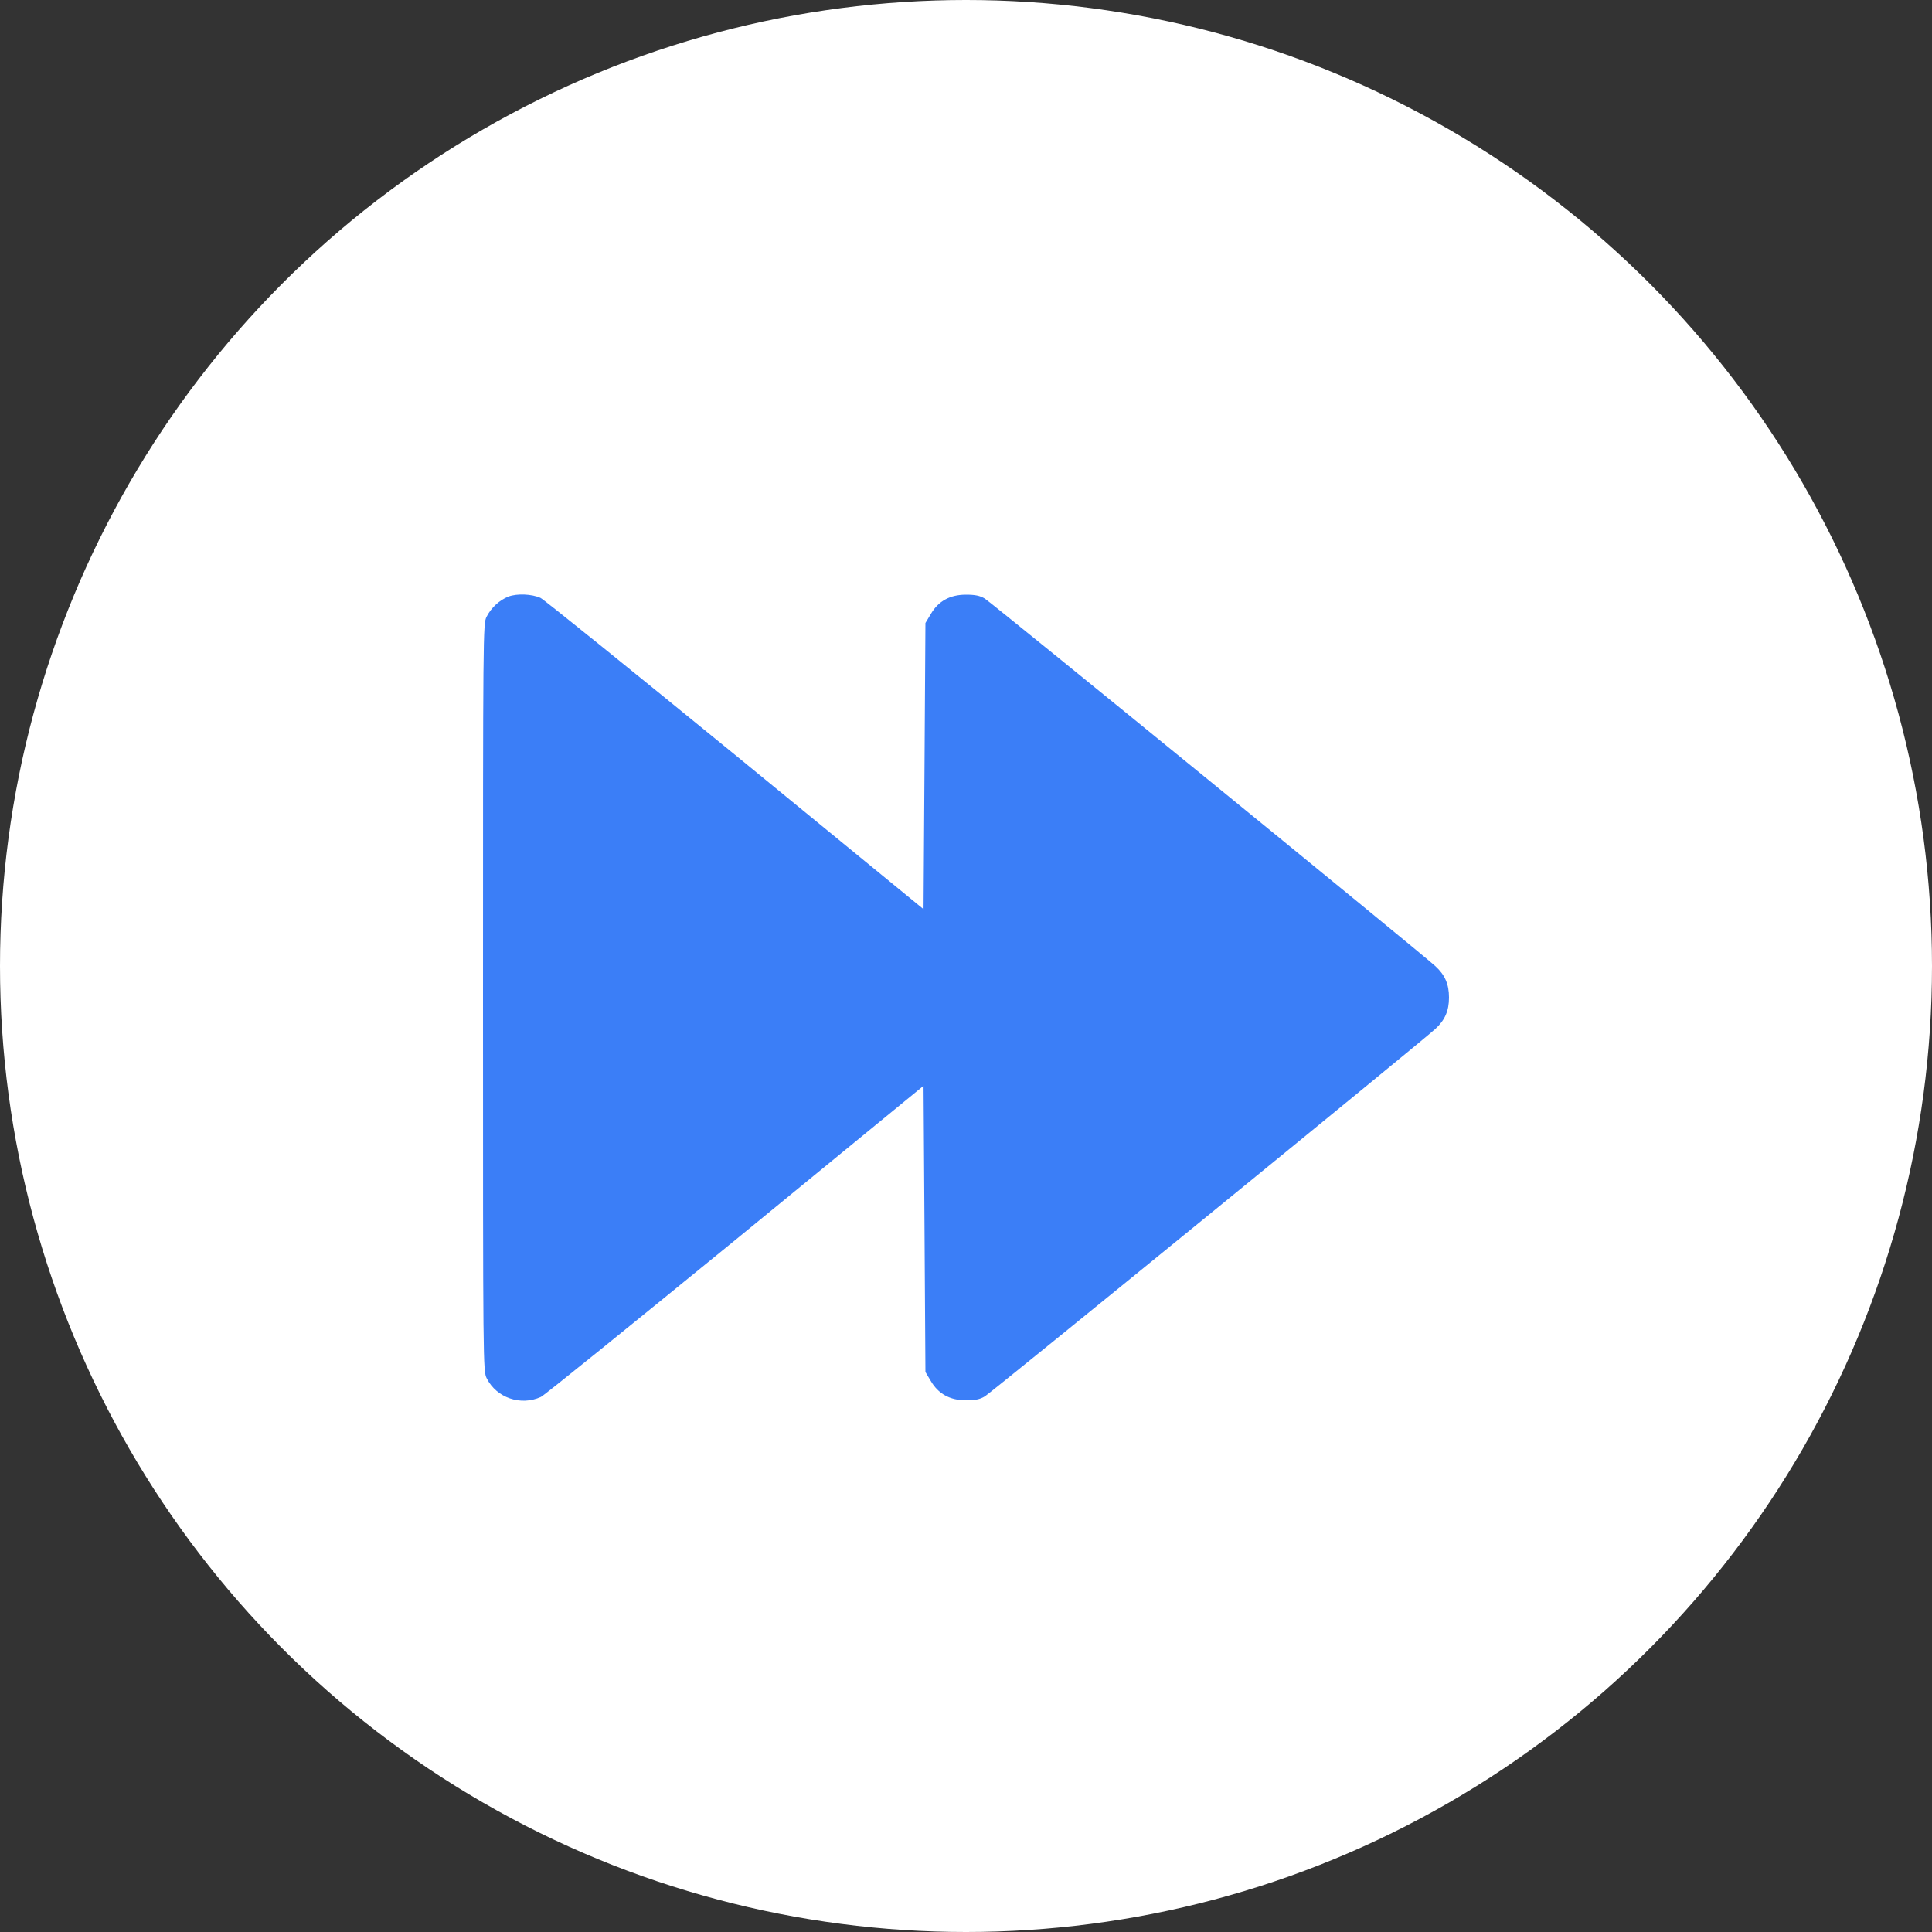
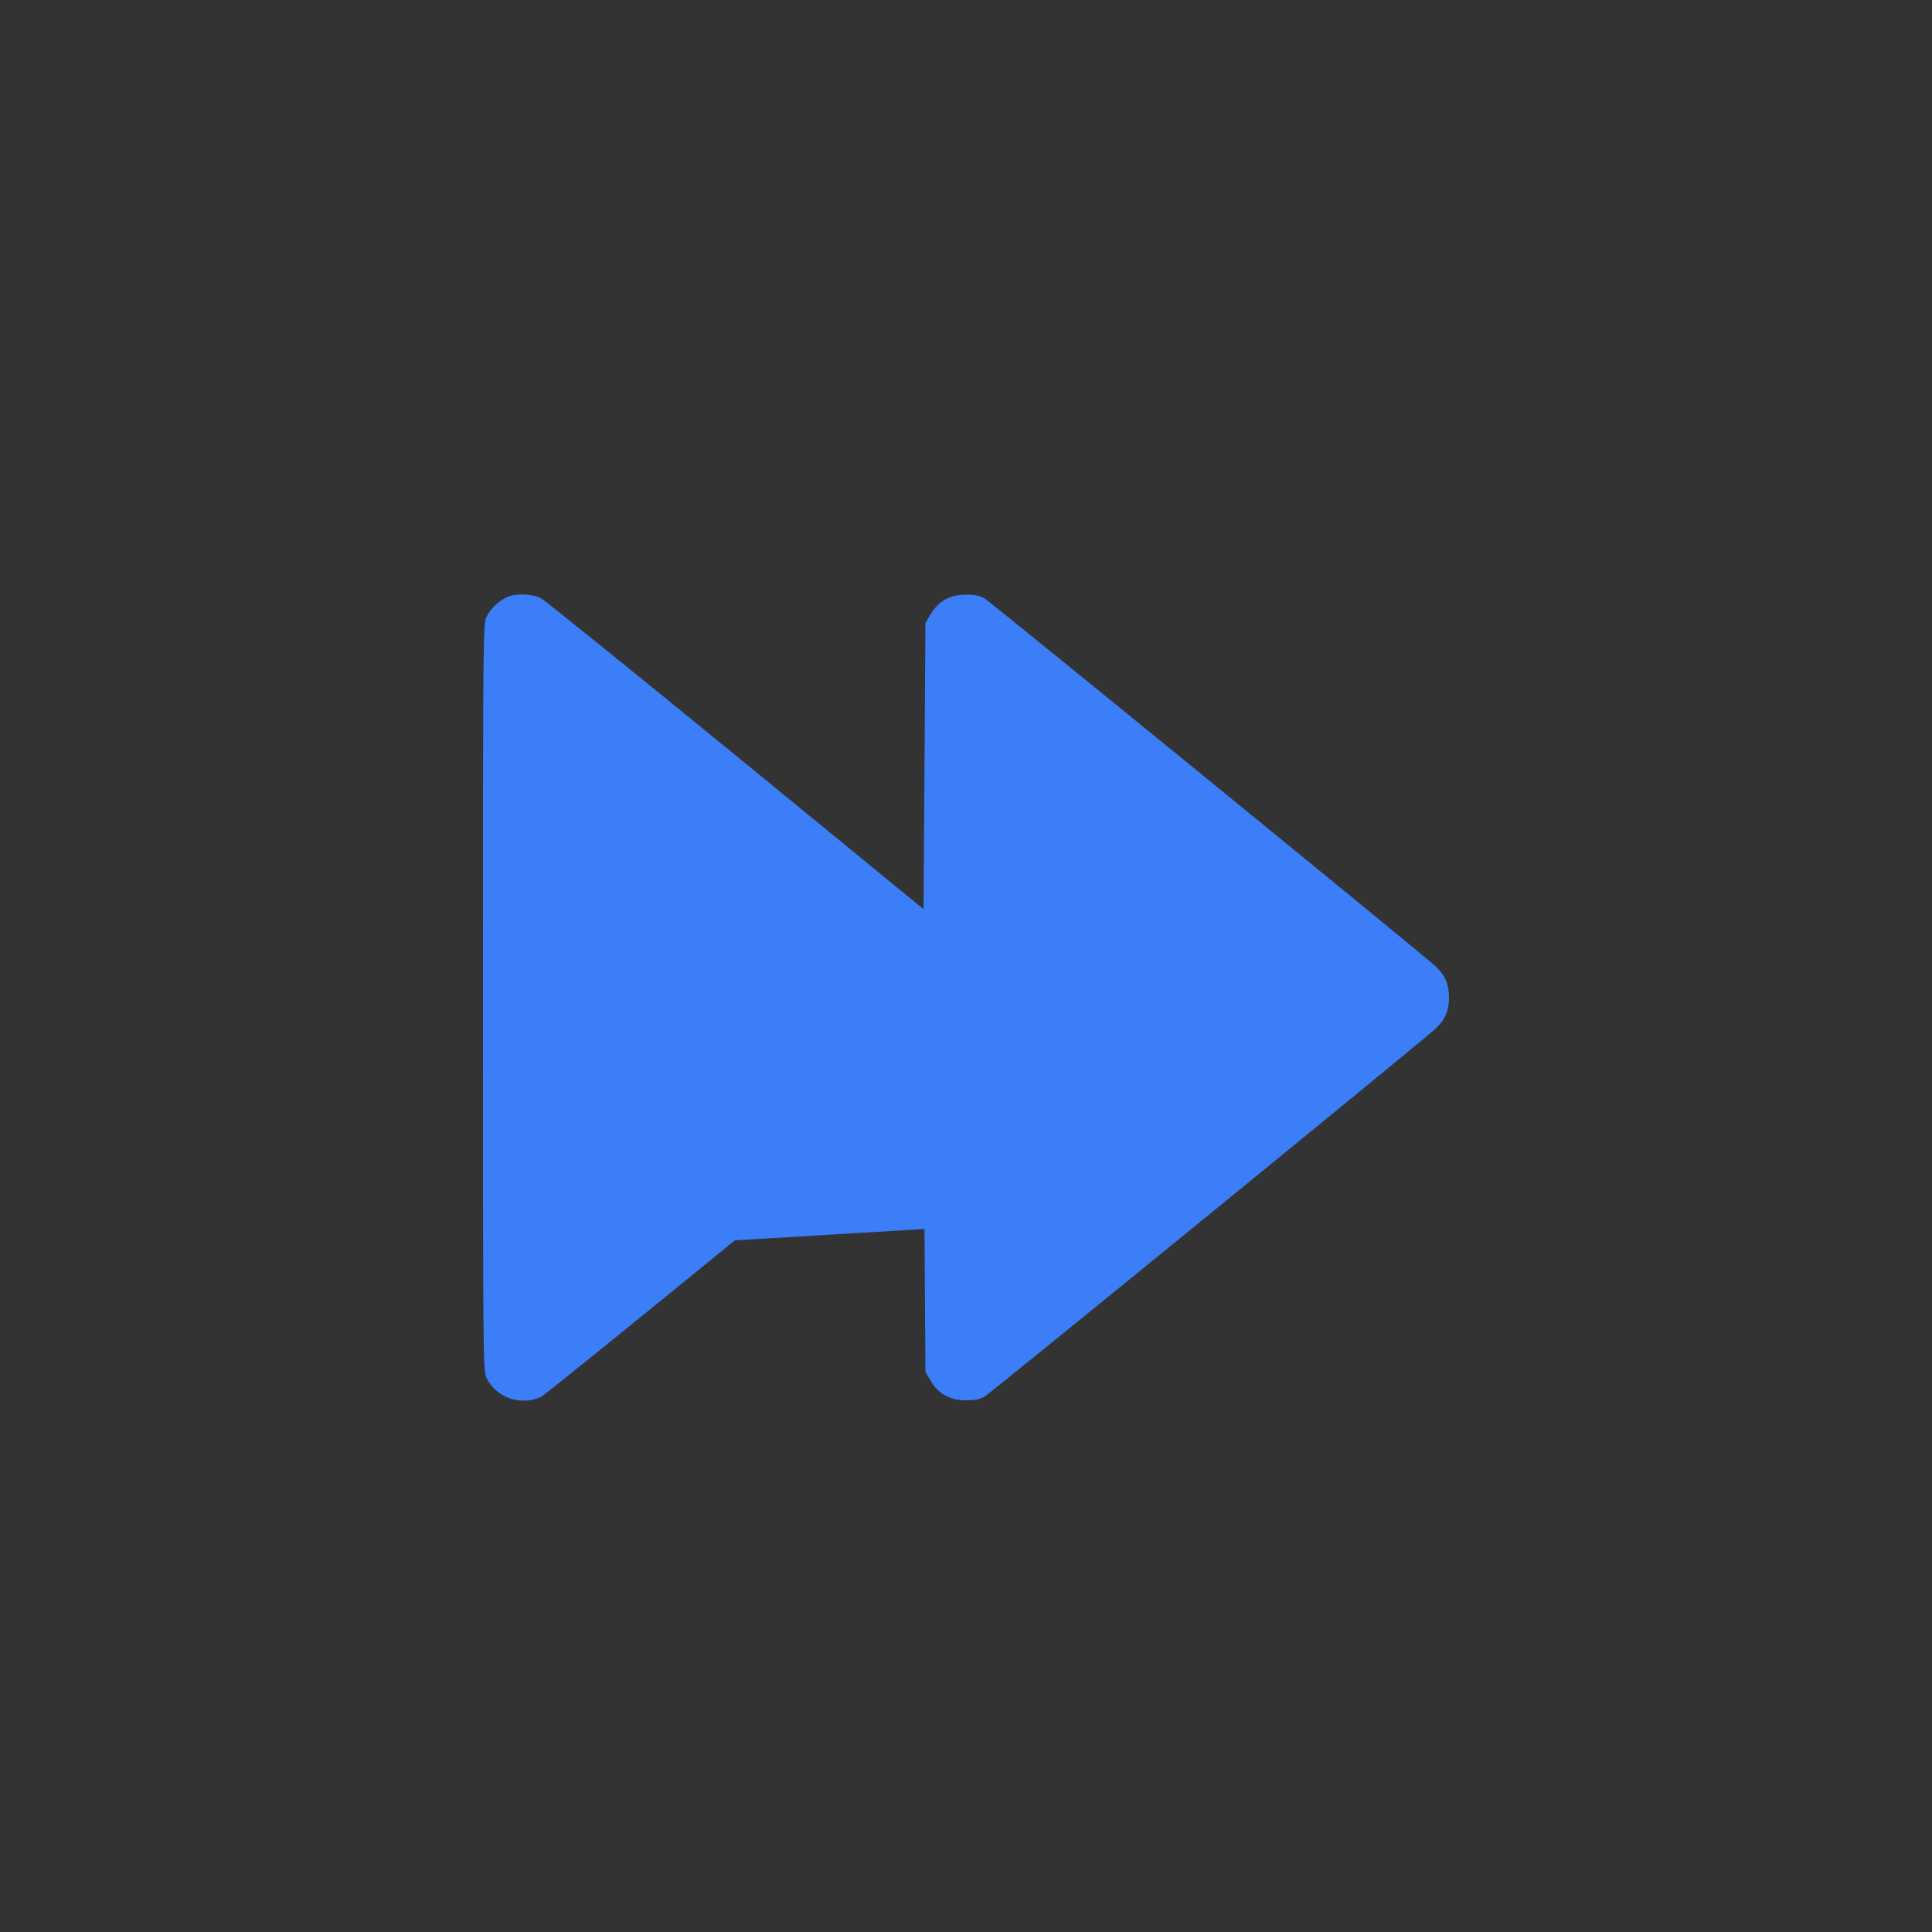
<svg xmlns="http://www.w3.org/2000/svg" width="40" height="40" viewBox="0 0 40 40" fill="none">
  <rect x="0" y="0" width="40" height="40" fill="#333333" stroke="none" />
-   <circle cx="20" cy="20" r="20" fill="white" />
-   <path d="M10.527 12.351C10.34 12.426 10.172 12.578 10.074 12.769C10 12.91 10 13.117 10 20.652C10 28.273 10 28.39 10.078 28.539C10.281 28.941 10.781 29.113 11.199 28.922C11.258 28.898 13.062 27.437 15.215 25.68L19.121 22.48L19.141 25.445L19.16 28.406L19.27 28.59C19.426 28.859 19.668 28.992 20 28.992C20.188 28.992 20.289 28.973 20.391 28.91C20.523 28.832 29.457 21.547 29.719 21.301C29.918 21.117 30 20.926 30 20.652C30 20.379 29.918 20.187 29.719 20.004C29.457 19.758 20.523 12.473 20.391 12.394C20.289 12.332 20.188 12.312 20 12.312C19.668 12.312 19.426 12.445 19.27 12.715L19.16 12.898L19.141 15.859L19.121 18.824L15.215 15.625C13.062 13.867 11.254 12.406 11.191 12.379C11.012 12.297 10.703 12.285 10.527 12.351Z" fill="#3B7EF7" />
+   <path d="M10.527 12.351C10.34 12.426 10.172 12.578 10.074 12.769C10 12.91 10 13.117 10 20.652C10 28.273 10 28.39 10.078 28.539C10.281 28.941 10.781 29.113 11.199 28.922C11.258 28.898 13.062 27.437 15.215 25.68L19.141 25.445L19.16 28.406L19.27 28.59C19.426 28.859 19.668 28.992 20 28.992C20.188 28.992 20.289 28.973 20.391 28.91C20.523 28.832 29.457 21.547 29.719 21.301C29.918 21.117 30 20.926 30 20.652C30 20.379 29.918 20.187 29.719 20.004C29.457 19.758 20.523 12.473 20.391 12.394C20.289 12.332 20.188 12.312 20 12.312C19.668 12.312 19.426 12.445 19.27 12.715L19.16 12.898L19.141 15.859L19.121 18.824L15.215 15.625C13.062 13.867 11.254 12.406 11.191 12.379C11.012 12.297 10.703 12.285 10.527 12.351Z" fill="#3B7EF7" />
</svg>